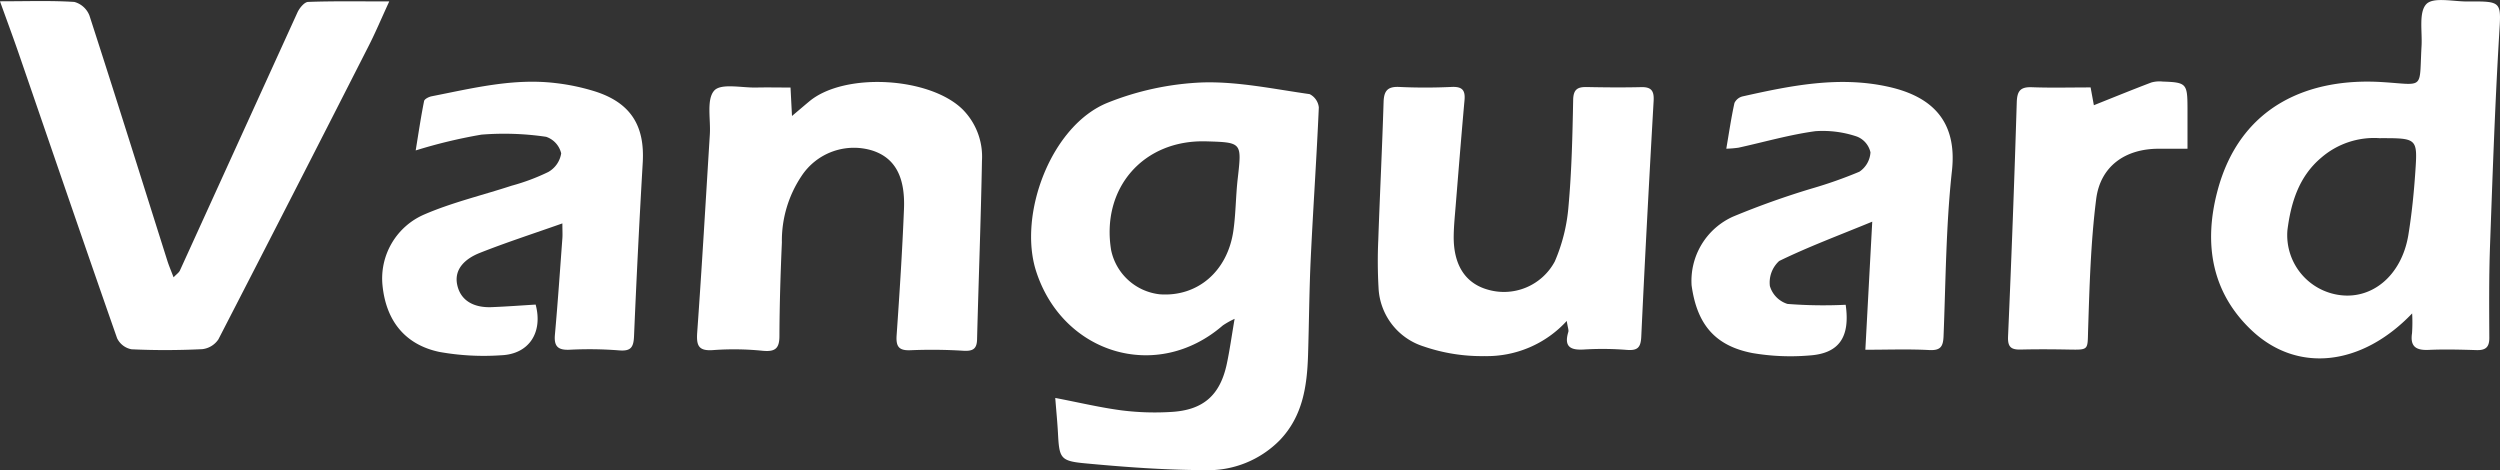
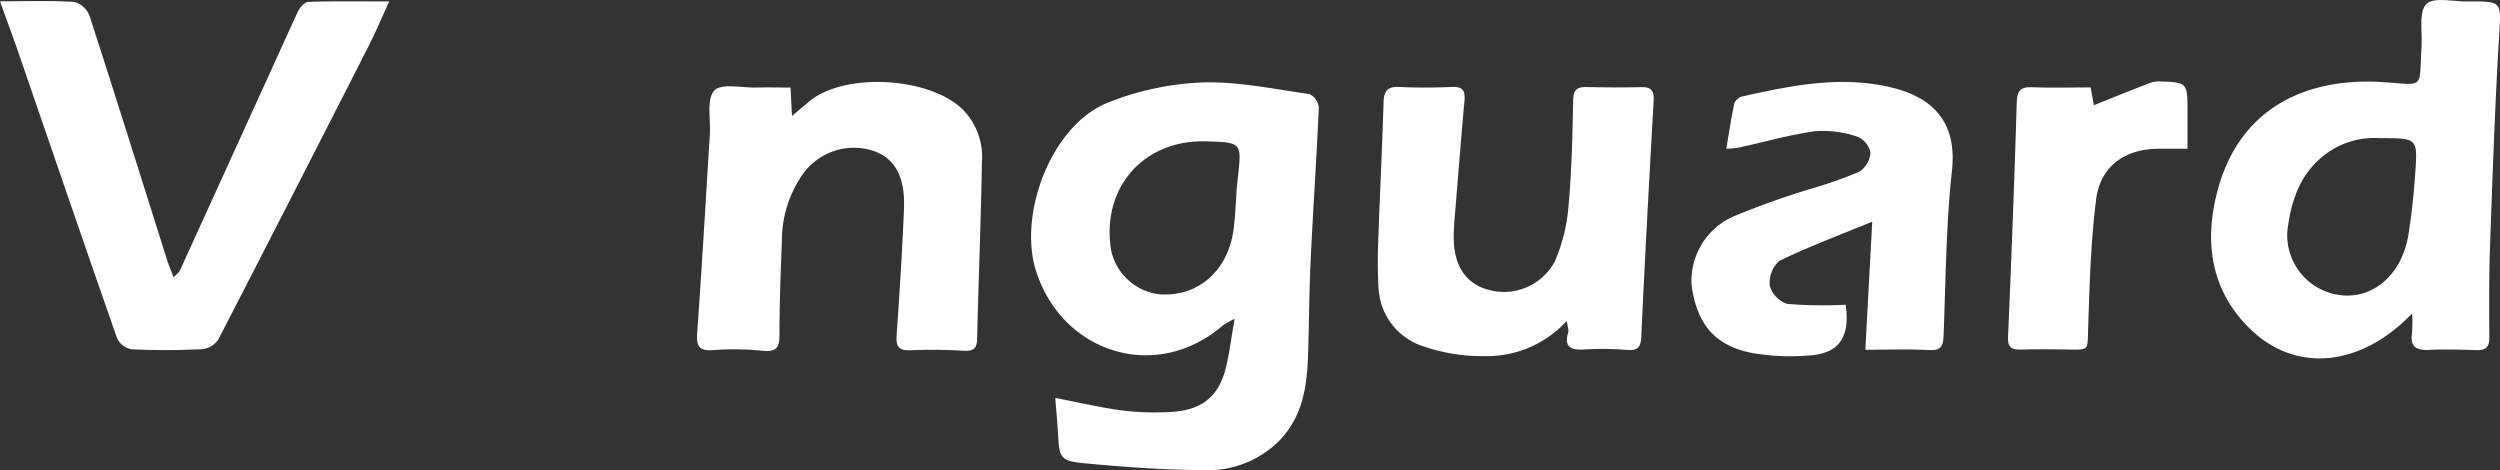
<svg xmlns="http://www.w3.org/2000/svg" width="229.677" height="43.19" viewBox="0 0 229.677 43.19">
  <rect x="0" y="0" width="229.677" height="43.19" fill="#333333" stroke="none" />
  <g transform="translate(-1196.717 -8911.803)">
    <path d="M834.841,39.83c2.217.426,4.169.894,6.149,1.15a24.362,24.362,0,0,0,4.522.136c2.948-.172,4.481-1.547,5.092-4.426.268-1.26.443-2.541.714-4.126a7.606,7.606,0,0,0-1.083.607c-6.053,5.248-14.7,2.615-17.15-4.974-1.683-5.217,1.374-13.434,6.613-15.505a26.242,26.242,0,0,1,8.624-1.845c3.284-.106,6.6.609,9.888,1.072a1.543,1.543,0,0,1,.845,1.22c-.2,4.618-.522,9.233-.741,13.851-.141,2.96-.155,5.926-.248,8.889-.089,2.855-.482,5.614-2.583,7.818a9.237,9.237,0,0,1-6.974,2.766c-3.665-.015-7.339-.285-10.992-.631-2.223-.211-2.307-.493-2.427-2.769-.052-.993-.151-1.984-.249-3.23M848.7,16.259c-5.76-.171-9.657,4.29-8.726,9.991a5.139,5.139,0,0,0,4.47,4.06c3.454.253,6.224-2.1,6.761-5.841.228-1.583.216-3.2.4-4.791.376-3.324.4-3.322-2.9-3.42" transform="translate(458.823 8908.531)" fill="#fff" />
    <path d="M940.388,33.4c-4.648,4.854-10.542,5.5-14.724,1.573C921.958,31.49,921.23,27,922.489,22.2c2.1-8.023,8.592-10.46,15.134-10.053,3.973.246,3.4.761,3.63-3.318.075-1.328-.273-3.1.44-3.846.639-.669,2.468-.233,3.772-.24,3.26-.021,3.1-.019,2.909,3.22-.382,6.415-.6,12.841-.832,19.264-.1,2.809-.078,5.623-.063,8.435,0,.881-.38,1.133-1.191,1.108-1.461-.044-2.925-.085-4.381-.019-1.156.052-1.715-.3-1.53-1.528a14.568,14.568,0,0,0,.012-1.82m-3.016-16.105a7.421,7.421,0,0,0-5.326,1.787c-2.084,1.748-2.8,4.183-3.116,6.664a5.551,5.551,0,0,0,4.514,5.918c3.167.6,5.984-1.7,6.6-5.5.313-1.927.509-3.88.64-5.828.206-3.042.164-3.046-3.312-3.039" transform="translate(477.934 8907.197)" fill="#fff" />
    <path d="M754.593,4.708c2.515,0,4.681-.079,6.832.058a2.075,2.075,0,0,1,1.384,1.246c2.428,7.492,4.778,15.01,7.154,22.52.146.464.341.912.575,1.533.286-.3.5-.436.584-.626q5.4-11.857,10.8-23.713c.183-.4.634-.949.977-.962,2.344-.085,4.693-.044,7.455-.044-.731,1.587-1.263,2.853-1.884,4.074Q781.6,22.3,774.656,35.766a2.058,2.058,0,0,1-1.482.9c-2.162.106-4.335.114-6.5.011a1.846,1.846,0,0,1-1.324-1.016c-3.037-8.671-6.007-17.365-9-26.052-.532-1.545-1.1-3.076-1.759-4.9" transform="translate(442.124 8907.215)" fill="#fff" />
    <path d="M815.93,11.317c.046.9.082,1.6.135,2.617.66-.557,1.124-.955,1.594-1.346,3.263-2.712,11.151-2.227,14.134.794a6.156,6.156,0,0,1,1.725,4.668c-.1,5.475-.31,10.948-.45,16.422-.023.892-.423,1.073-1.241,1.031a46.858,46.858,0,0,0-4.833-.051c-1.112.057-1.39-.324-1.316-1.378.27-3.859.519-7.721.675-11.587.124-3.018-.862-4.716-2.905-5.378a5.759,5.759,0,0,0-6.5,2.33,10.679,10.679,0,0,0-1.812,6.12c-.125,2.861-.214,5.725-.225,8.589,0,1.157-.4,1.463-1.534,1.357a26.241,26.241,0,0,0-4.528-.066c-1.372.109-1.58-.4-1.491-1.632.435-6.059.782-12.124,1.16-18.188.086-1.383-.323-3.2.4-4.015.624-.7,2.542-.25,3.89-.283,1-.024,1.993,0,3.116,0" transform="translate(453.413 8908.525)" fill="#fff" />
    <path d="M876.216,32.684a9.934,9.934,0,0,1-7.537,3.229,16.388,16.388,0,0,1-5.6-.885,5.927,5.927,0,0,1-4.154-5.427,43.242,43.242,0,0,1-.022-4.364c.146-4.219.357-8.434.487-12.652.029-1.012.341-1.447,1.419-1.4,1.61.078,3.226.075,4.835,0,.951-.041,1.266.28,1.182,1.206-.292,3.251-.551,6.5-.817,9.758-.073.9-.164,1.8-.177,2.7-.04,2.649,1.037,4.347,3.087,4.945a5.3,5.3,0,0,0,6.2-2.575,15.961,15.961,0,0,0,1.258-5.052c.295-3.247.367-6.519.43-9.783.017-.988.409-1.206,1.261-1.189,1.663.033,3.326.05,4.99.008.955-.024,1.195.367,1.141,1.274-.408,7.216-.8,14.435-1.135,21.654-.047,1.023-.359,1.289-1.34,1.212a27.915,27.915,0,0,0-3.929-.036c-1.27.079-1.838-.278-1.434-1.612.051-.168-.047-.38-.146-1.025" transform="translate(464.438 8908.605)" fill="#fff" />
-     <path d="M800.074,23.805c-2.712.958-5.191,1.759-7.607,2.718-1.257.5-2.389,1.44-2.053,2.952s1.63,2.084,3.144,2.025c1.35-.052,2.7-.154,4.056-.236.681,2.546-.591,4.556-3.175,4.657a23.118,23.118,0,0,1-5.689-.311c-3.154-.677-4.867-2.872-5.2-6.062a6.4,6.4,0,0,1,3.857-6.573c2.569-1.106,5.333-1.758,8-2.632a19.114,19.114,0,0,0,3.369-1.261,2.383,2.383,0,0,0,1.185-1.712,2.12,2.12,0,0,0-1.386-1.52,26.343,26.343,0,0,0-5.934-.2,46.847,46.847,0,0,0-6.047,1.453c.27-1.655.483-3.1.77-4.534.038-.191.436-.391.7-.442,3.751-.737,7.489-1.674,11.359-1.215a19.549,19.549,0,0,1,3.677.778c3.243,1.046,4.55,3.136,4.353,6.522q-.463,7.969-.8,15.946c-.042,1.046-.295,1.409-1.4,1.312a35.017,35.017,0,0,0-4.529-.057c-1.074.046-1.435-.322-1.339-1.388.265-2.949.466-5.9.685-8.855.026-.339,0-.682,0-1.367" transform="translate(448.313 8908.521)" fill="#fff" />
    <path d="M885.8,16.942c.254-1.485.454-2.854.749-4.2a1.121,1.121,0,0,1,.757-.609c4.434-.992,8.879-1.9,13.446-.869,3.824.867,6.291,3.034,5.778,7.709-.552,5.035-.569,10.13-.771,15.2-.038.955-.284,1.321-1.326,1.265-1.9-.1-3.8-.028-5.858-.028.209-3.874.405-7.549.633-11.767-3.076,1.267-5.876,2.308-8.547,3.612a2.677,2.677,0,0,0-.857,2.3,2.444,2.444,0,0,0,1.615,1.646,42.482,42.482,0,0,0,5.349.078c.424,2.969-.6,4.475-3.33,4.657a20.726,20.726,0,0,1-5.234-.221c-3.448-.664-5.1-2.648-5.592-6.221a6.469,6.469,0,0,1,3.816-6.318,75.227,75.227,0,0,1,7.214-2.575,40.272,40.272,0,0,0,4.382-1.545,2.294,2.294,0,0,0,1.021-1.782,2.034,2.034,0,0,0-1.242-1.448,9.745,9.745,0,0,0-3.829-.494c-2.377.325-4.707,1-7.057,1.516a10.18,10.18,0,0,1-1.118.093" transform="translate(469.513 8908.524)" fill="#fff" />
    <path d="M914.137,11.314c.136.738.239,1.3.3,1.639,1.82-.726,3.541-1.429,5.28-2.089a2.782,2.782,0,0,1,1.048-.084c2.16.073,2.265.186,2.274,2.377,0,1.242,0,2.484,0,3.794h-2.648c-3.067,0-5.365,1.6-5.743,4.642-.5,3.964-.612,7.982-.739,11.981-.059,1.871.1,1.861-1.792,1.826-1.459-.027-2.921-.036-4.379,0-.877.021-1.23-.2-1.185-1.2q.472-10.75.8-21.506c.032-1.036.317-1.433,1.382-1.394,1.8.066,3.6.018,5.4.018" transform="translate(474.645 8908.517)" fill="#fff" />
  </g>
</svg>